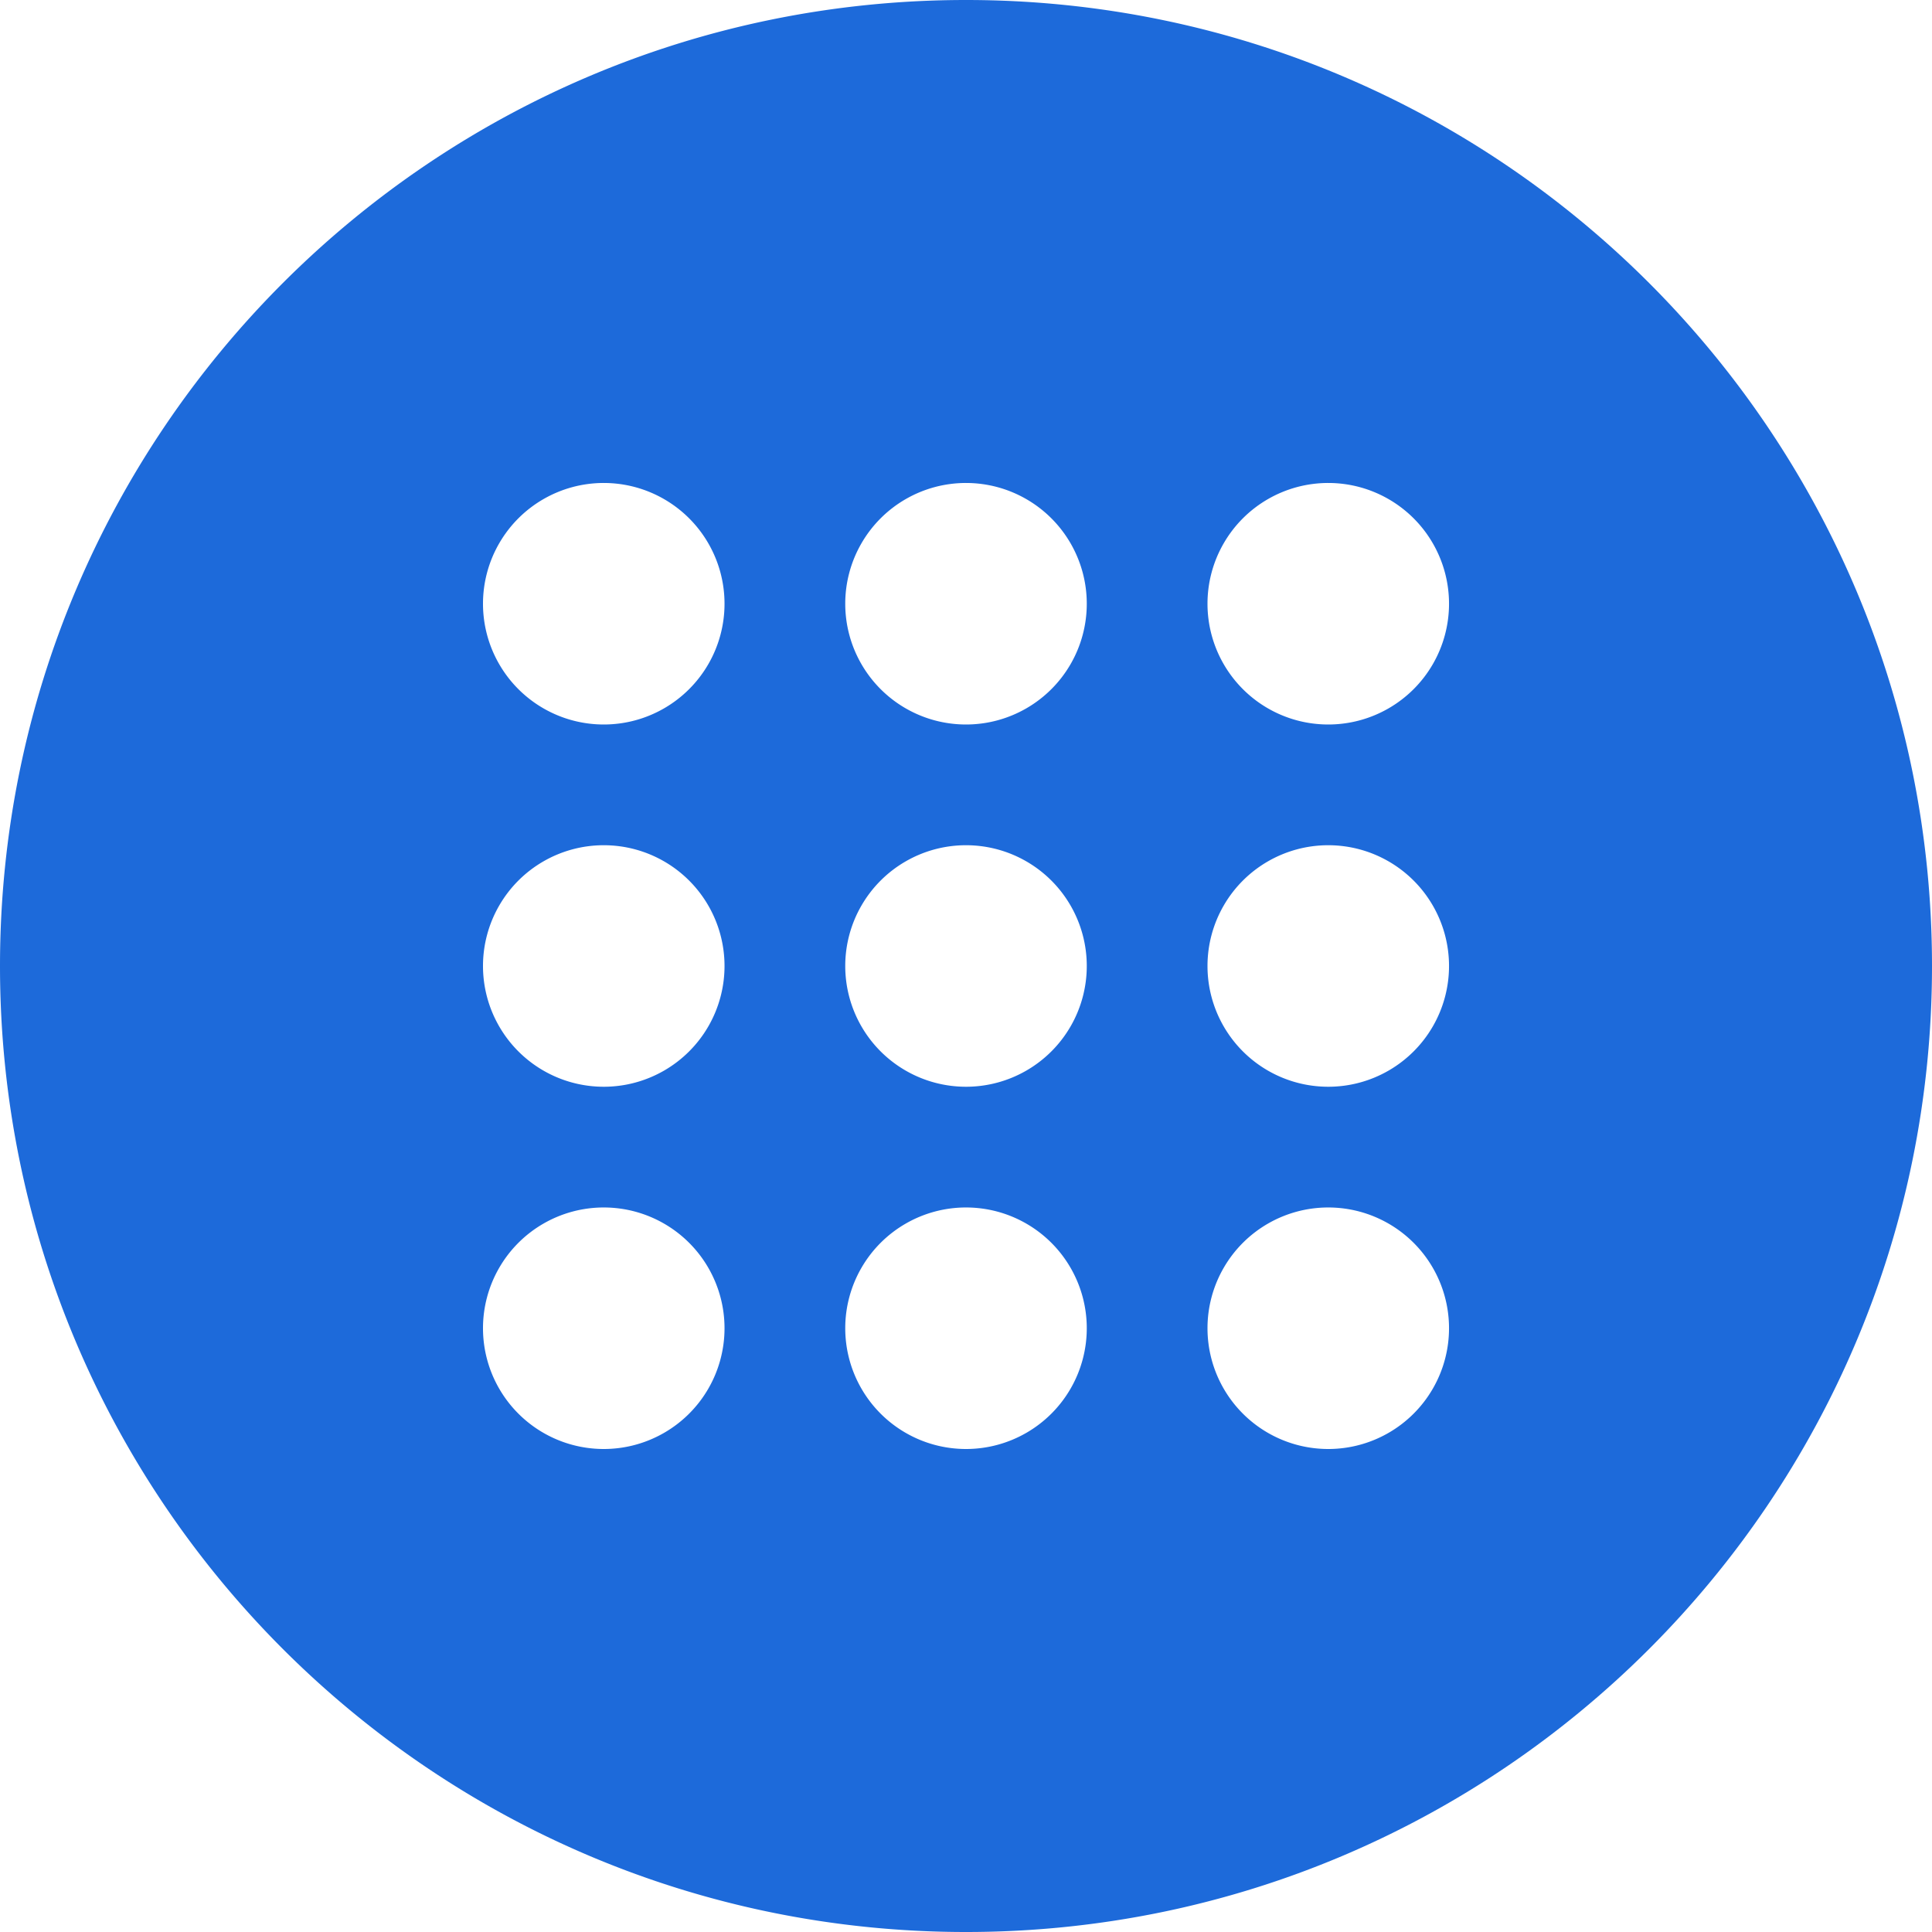
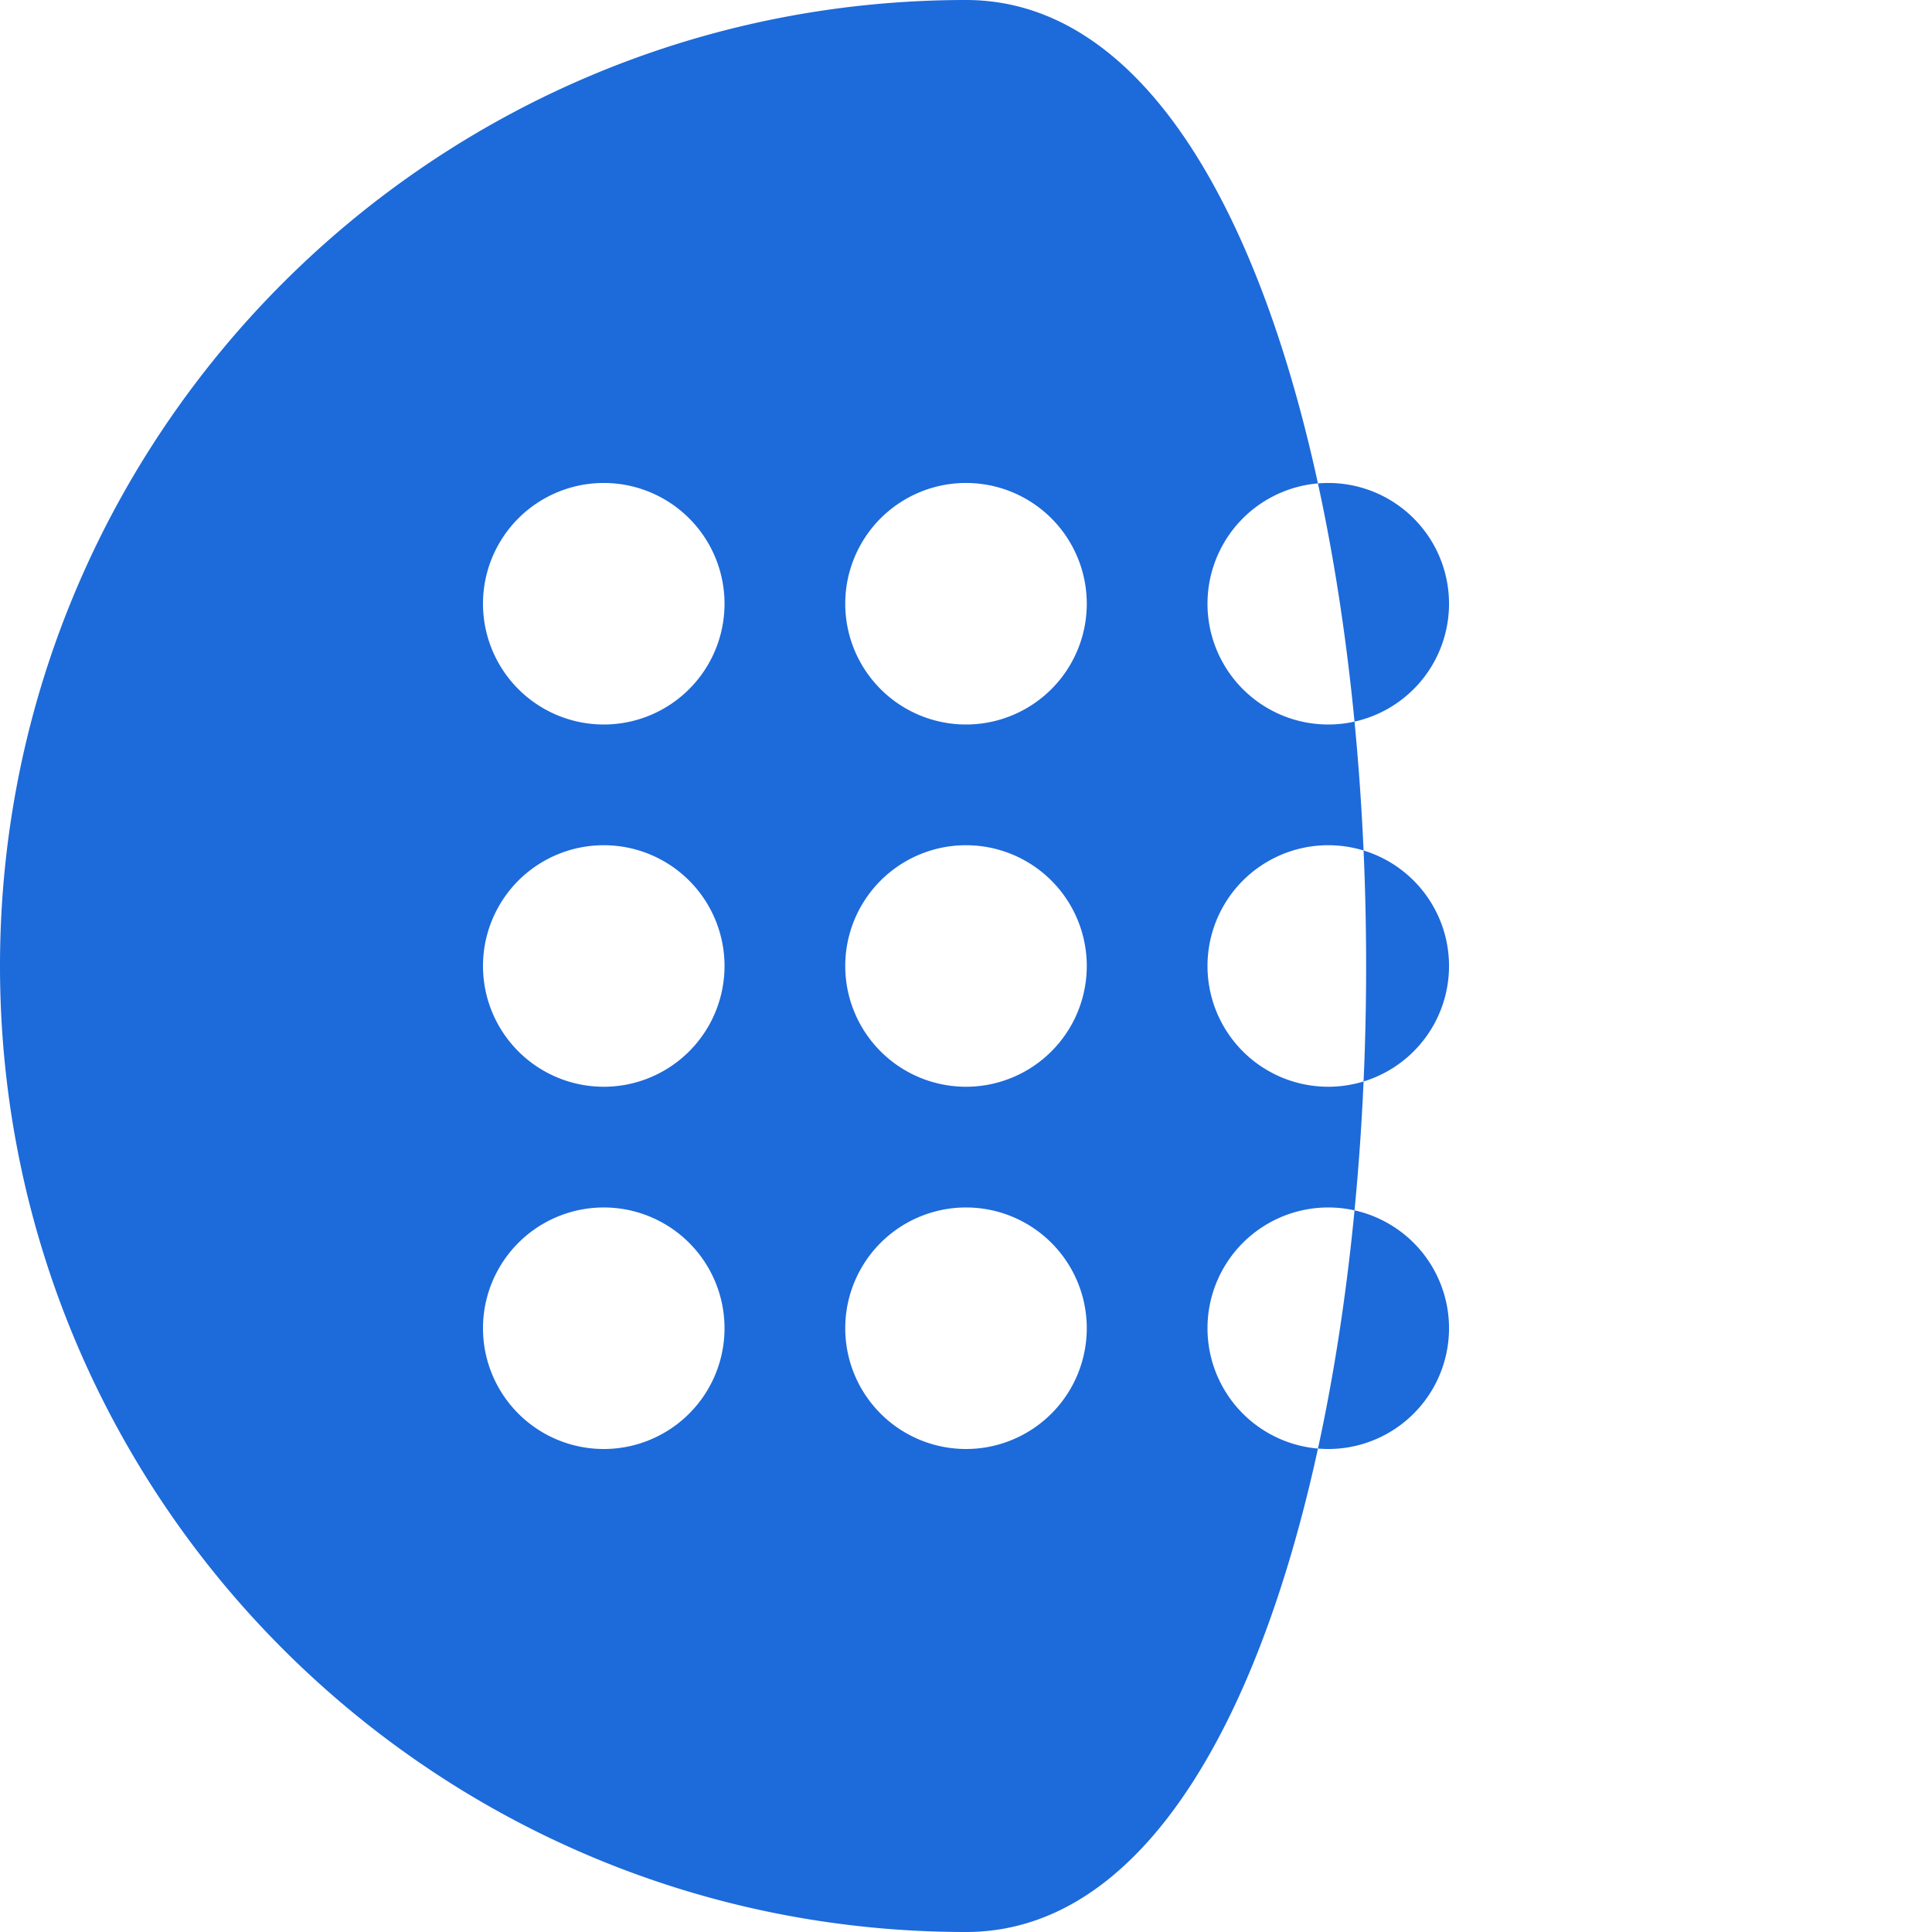
<svg xmlns="http://www.w3.org/2000/svg" version="1.1" width="512" height="512" x="0" y="0" viewBox="0 0 100 100" style="enable-background:new 0 0 512 512" xml:space="preserve" class="">
  <g transform="matrix(1.25,0,0,1.25,-12.5,-12.5)">
-     <path d="M50 10c-22.093 0-40 17.91-40 40s17.907 40 40 40c22.09 0 40-17.91 40-40S72.09 10 50 10zM35 70a5 5 0 1 1 .001-10.001A5 5 0 0 1 35 70zm0-15a5 5 0 1 1 .001-10.001A5 5 0 0 1 35 55zm0-15a5 5 0 1 1 .001-10.001A5 5 0 0 1 35 40zm15 30a5 5 0 1 1 .001-10.001A5 5 0 0 1 50 70zm0-15a5 5 0 1 1 .001-10.001A5 5 0 0 1 50 55zm0-15a5 5 0 1 1 .001-10.001A5 5 0 0 1 50 40zm15 30a5 5 0 1 1 .001-10.001A5 5 0 0 1 65 70zm0-15a5 5 0 1 1 .001-10.001A5 5 0 0 1 65 55zm0-15a5 5 0 1 1 .001-10.001A5 5 0 0 1 65 40z" fill="#1d6ada" opacity="1" data-original="#000000" class="" />
+     <path d="M50 10c-22.093 0-40 17.91-40 40s17.907 40 40 40S72.09 10 50 10zM35 70a5 5 0 1 1 .001-10.001A5 5 0 0 1 35 70zm0-15a5 5 0 1 1 .001-10.001A5 5 0 0 1 35 55zm0-15a5 5 0 1 1 .001-10.001A5 5 0 0 1 35 40zm15 30a5 5 0 1 1 .001-10.001A5 5 0 0 1 50 70zm0-15a5 5 0 1 1 .001-10.001A5 5 0 0 1 50 55zm0-15a5 5 0 1 1 .001-10.001A5 5 0 0 1 50 40zm15 30a5 5 0 1 1 .001-10.001A5 5 0 0 1 65 70zm0-15a5 5 0 1 1 .001-10.001A5 5 0 0 1 65 55zm0-15a5 5 0 1 1 .001-10.001A5 5 0 0 1 65 40z" fill="#1d6ada" opacity="1" data-original="#000000" class="" />
  </g>
</svg>